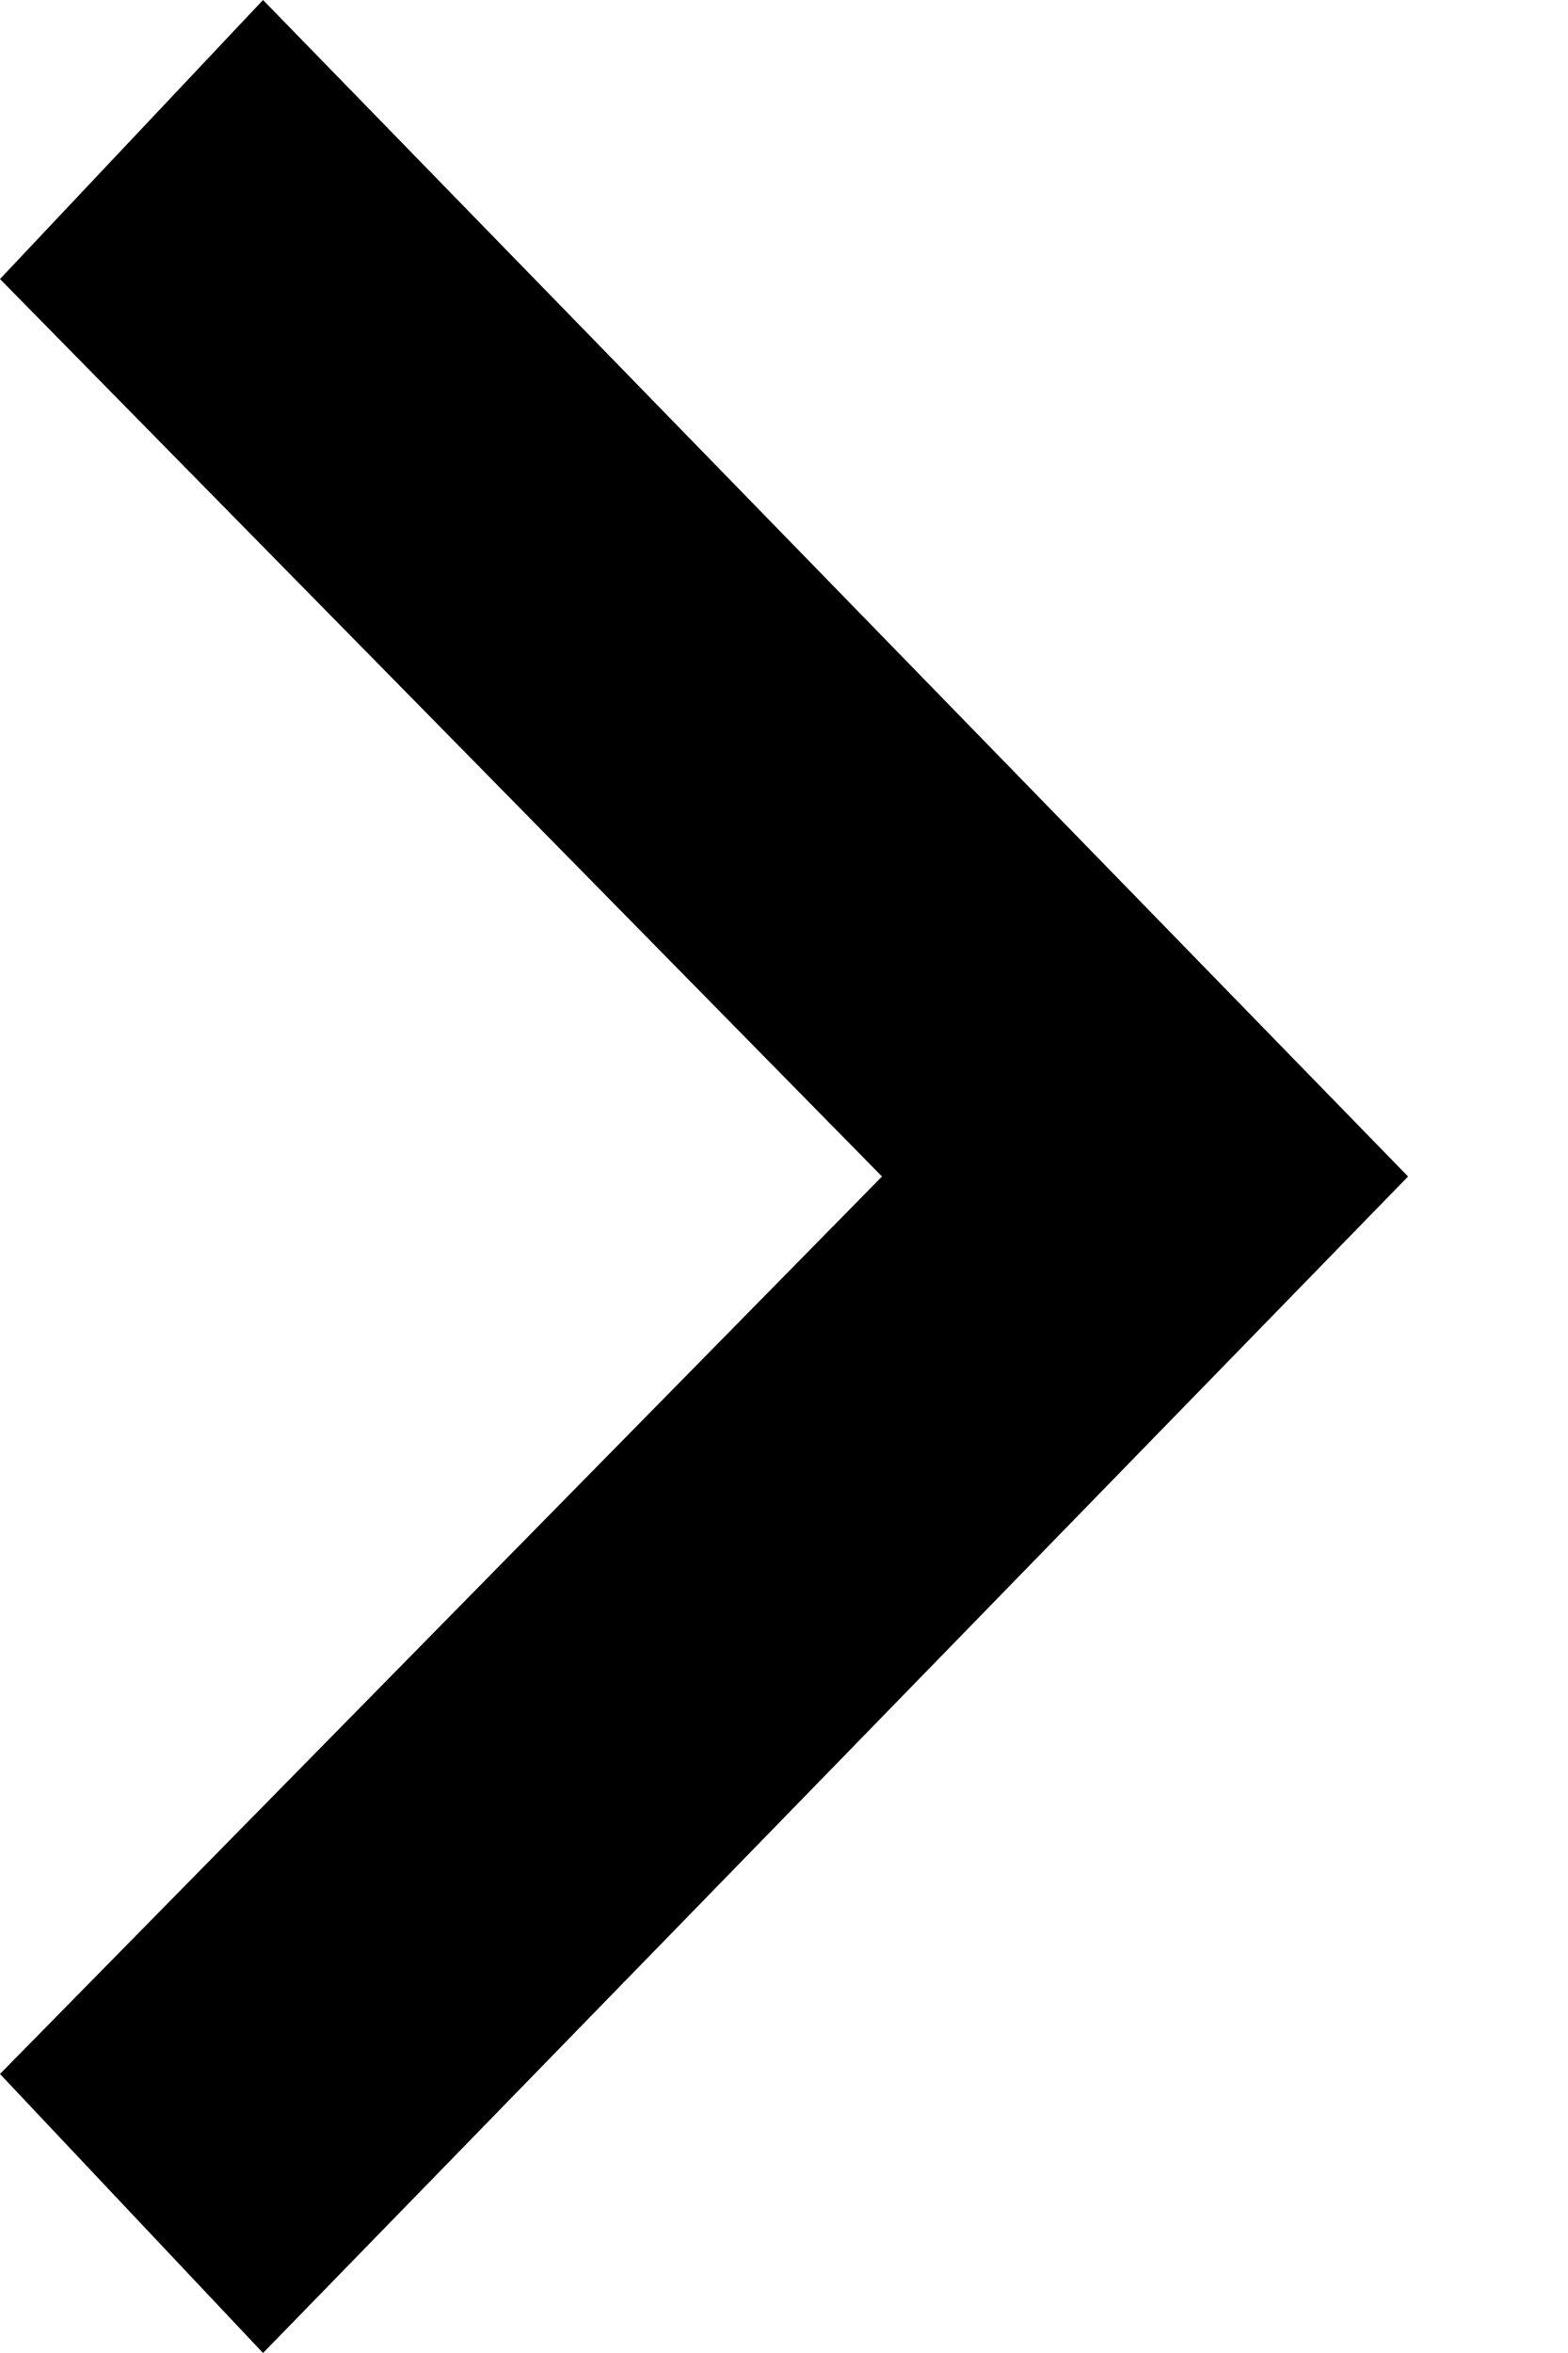
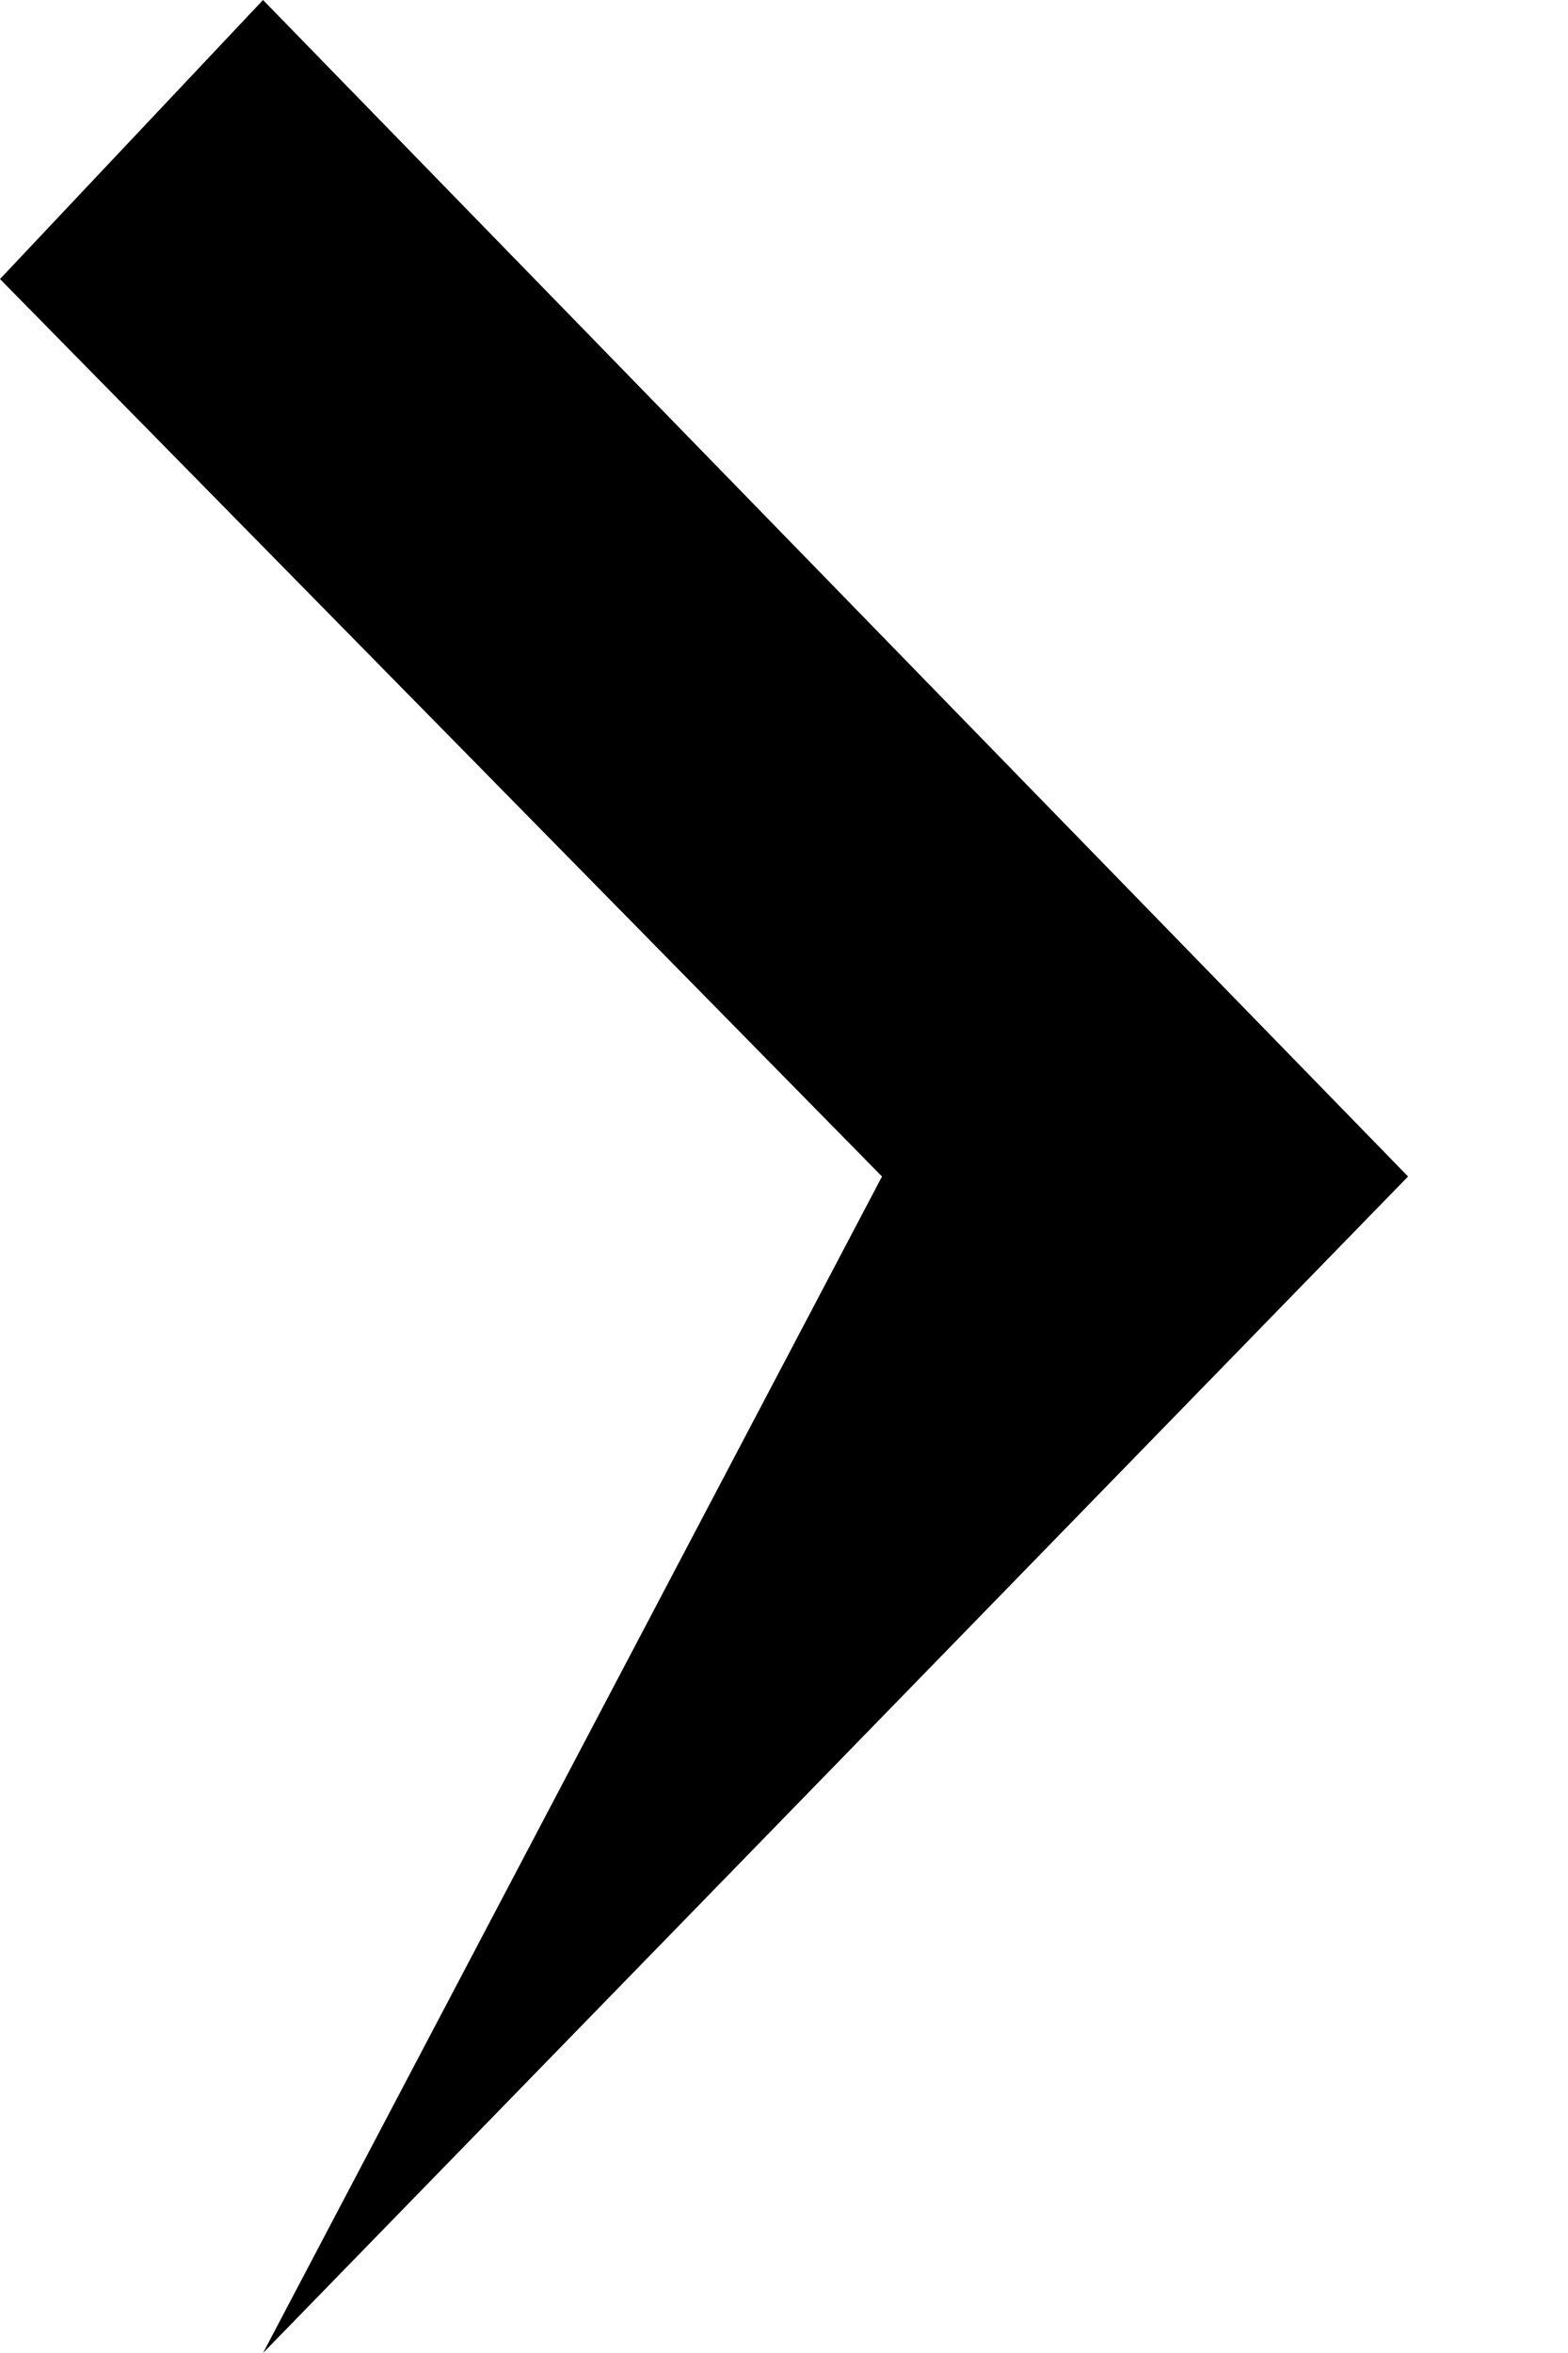
<svg xmlns="http://www.w3.org/2000/svg" width="8" height="12" viewBox="0 0 8 12" fill="none">
-   <path fill-rule="evenodd" clip-rule="evenodd" d="M7.184 6L1.342 6.98305e-07L-3.14858e-05 1.423L4.5 6L-3.1409e-05 10.577L1.342 12L7.184 6Z" fill="black" />
+   <path fill-rule="evenodd" clip-rule="evenodd" d="M7.184 6L1.342 6.98305e-07L-3.14858e-05 1.423L4.5 6L1.342 12L7.184 6Z" fill="black" />
</svg>